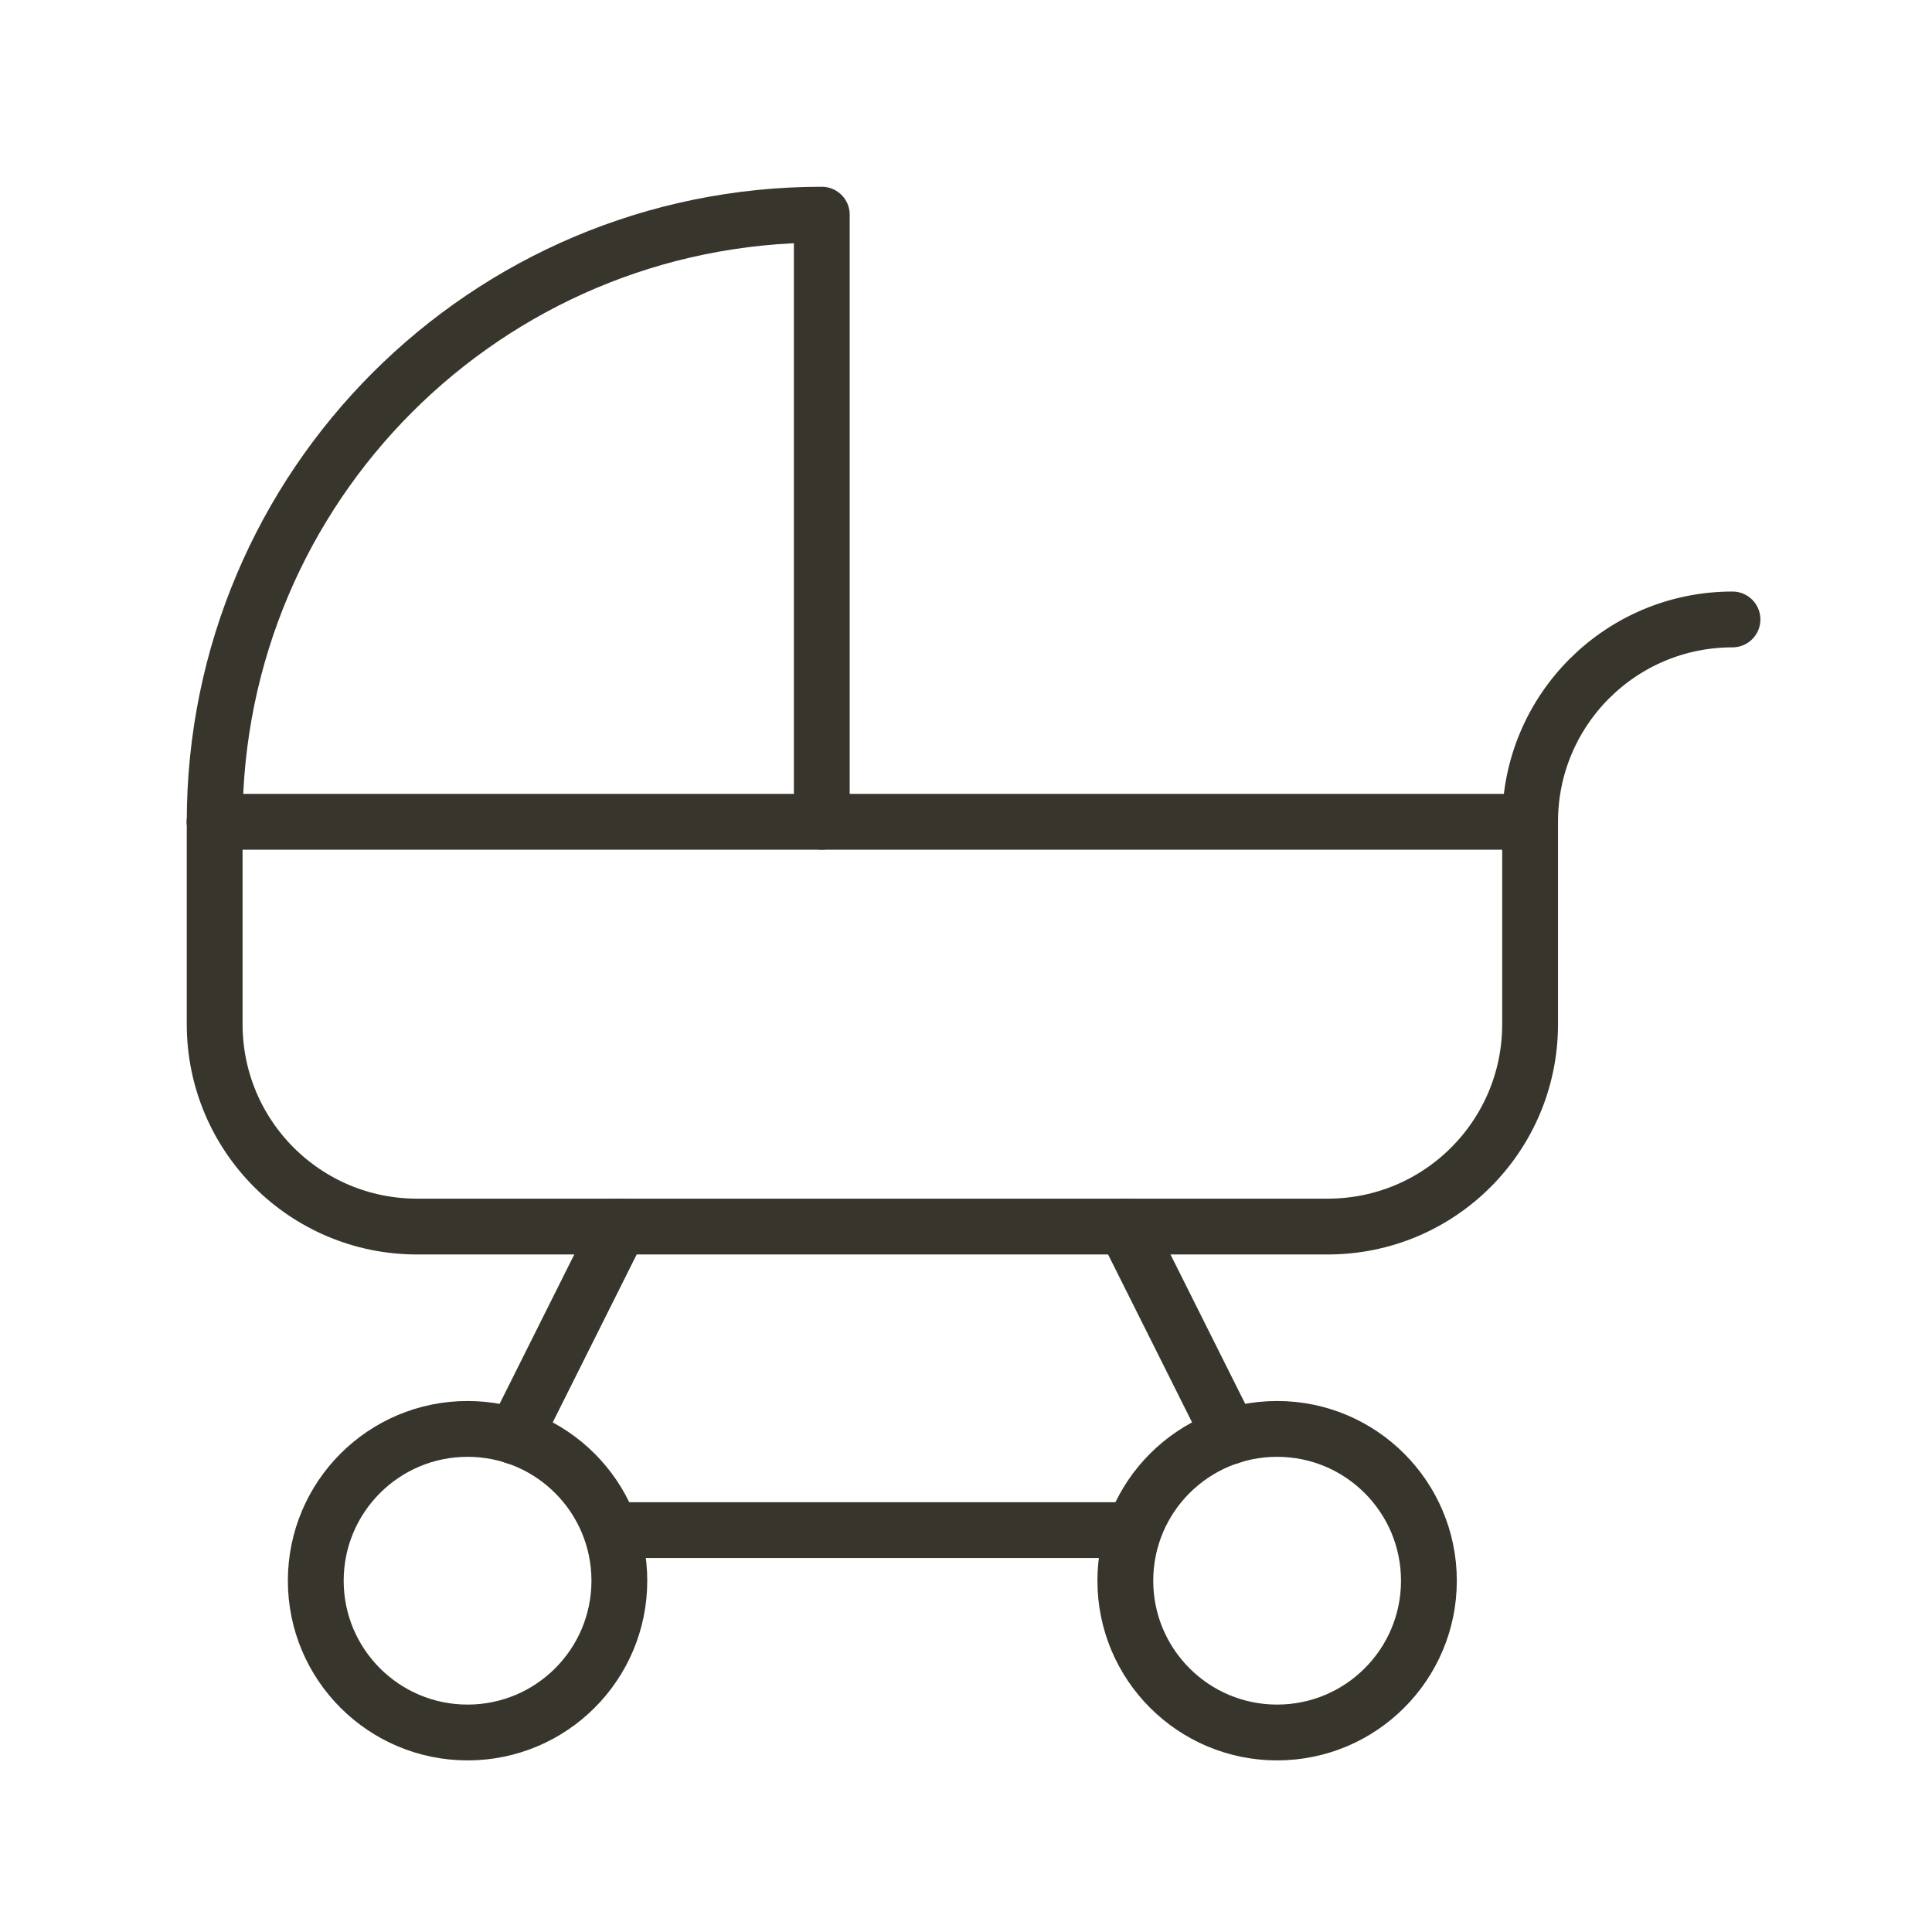
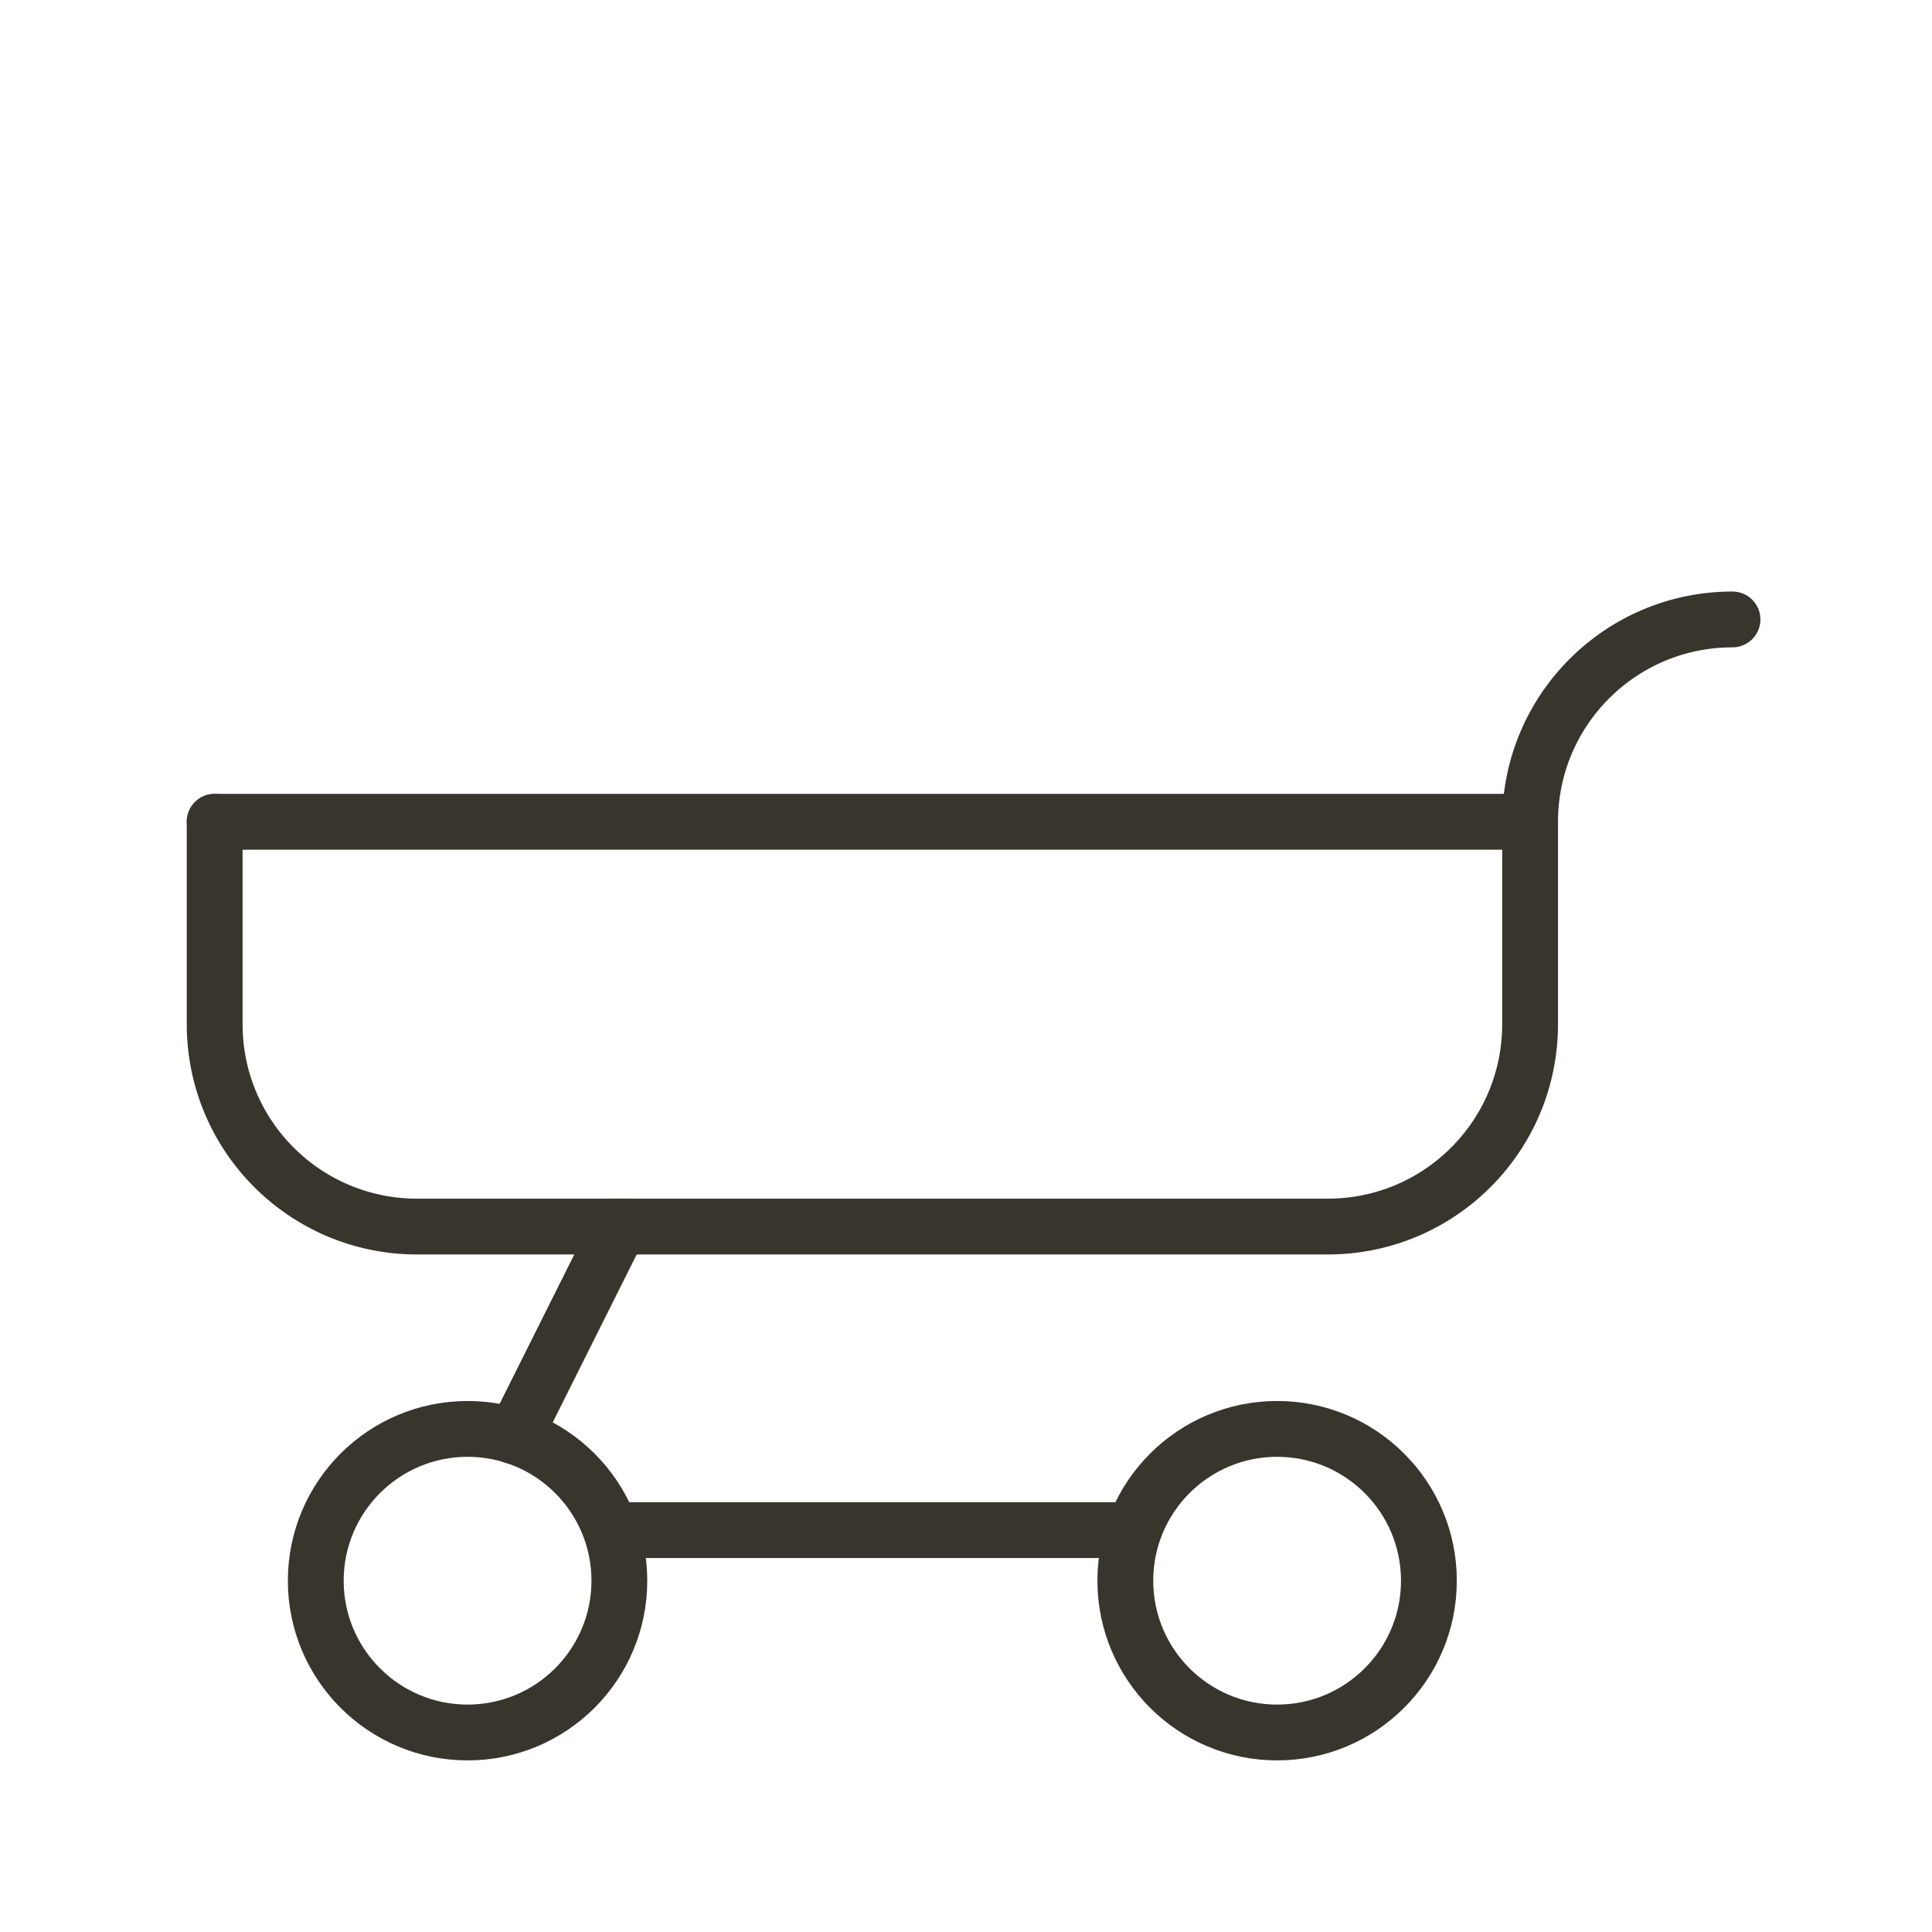
<svg xmlns="http://www.w3.org/2000/svg" width="45" height="45" viewBox="0 0 45 45" fill="none">
  <path d="M10.891 40.353C12.843 40.353 14.426 38.77 14.426 36.818C14.426 34.865 12.843 33.282 10.891 33.282C8.938 33.282 7.355 34.865 7.355 36.818C7.355 38.77 8.938 40.353 10.891 40.353Z" stroke="#38352D" stroke-width="1.3" stroke-linecap="round" stroke-linejoin="round" />
  <path d="M29.746 40.353C31.699 40.353 33.282 38.77 33.282 36.818C33.282 34.865 31.699 33.282 29.746 33.282C27.794 33.282 26.211 34.865 26.211 36.818C26.211 38.77 27.794 40.353 29.746 40.353Z" stroke="#38352D" stroke-width="1.3" stroke-linecap="round" stroke-linejoin="round" />
  <path d="M35.639 19.141H5" stroke="#38352D" stroke-width="1.3" stroke-linecap="round" stroke-linejoin="round" />
  <path d="M40.353 14.428C37.748 14.428 35.639 16.536 35.639 19.141V23.855C35.639 26.46 33.531 28.569 30.925 28.569H9.714C7.109 28.569 5 26.46 5 23.855V19.141" stroke="#38352D" stroke-width="1.3" stroke-linecap="round" stroke-linejoin="round" />
  <path d="M26.21 35.639H14.426" stroke="#38352D" stroke-width="1.3" stroke-linecap="round" stroke-linejoin="round" />
-   <path d="M5 19.141C5 11.326 11.326 5 19.141 5V19.141" stroke="#38352D" stroke-width="1.3" stroke-linecap="round" stroke-linejoin="round" />
  <path d="M11.984 33.457L14.428 28.569" stroke="#38352D" stroke-width="1.3" stroke-linecap="round" stroke-linejoin="round" />
-   <path d="M28.656 33.457L26.211 28.569" stroke="#38352D" stroke-width="1.3" stroke-linecap="round" stroke-linejoin="round" />
</svg>